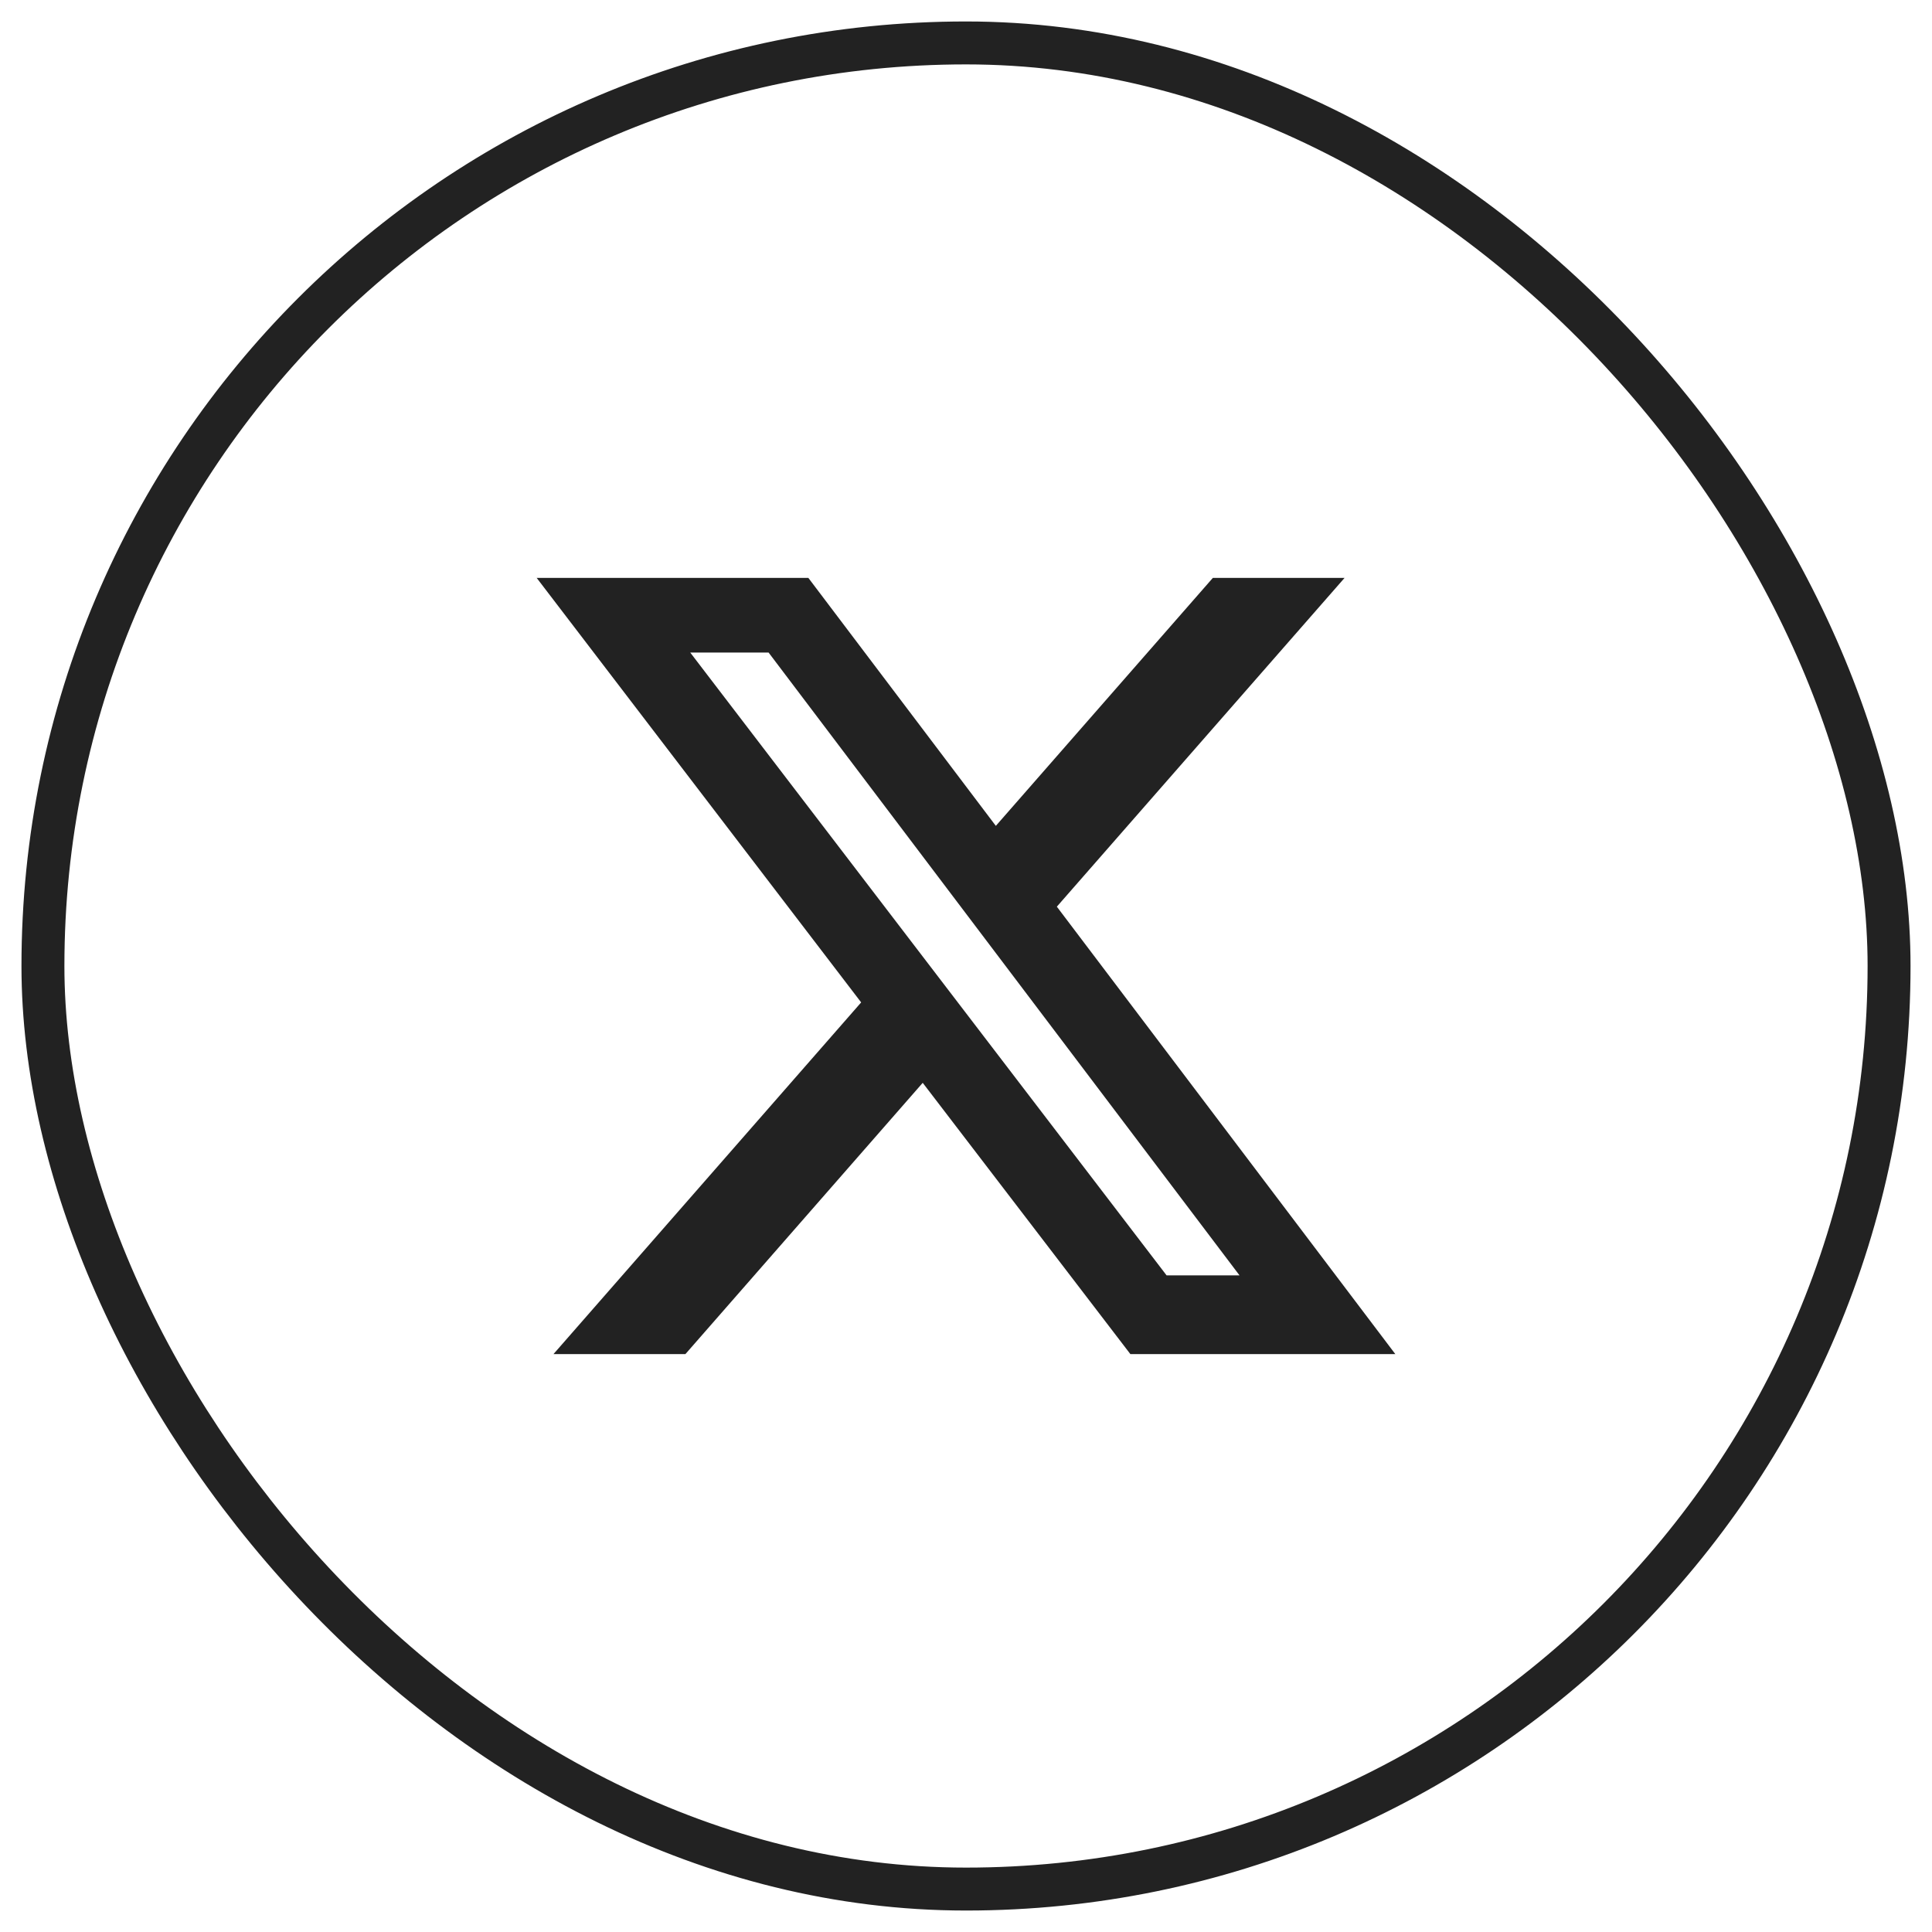
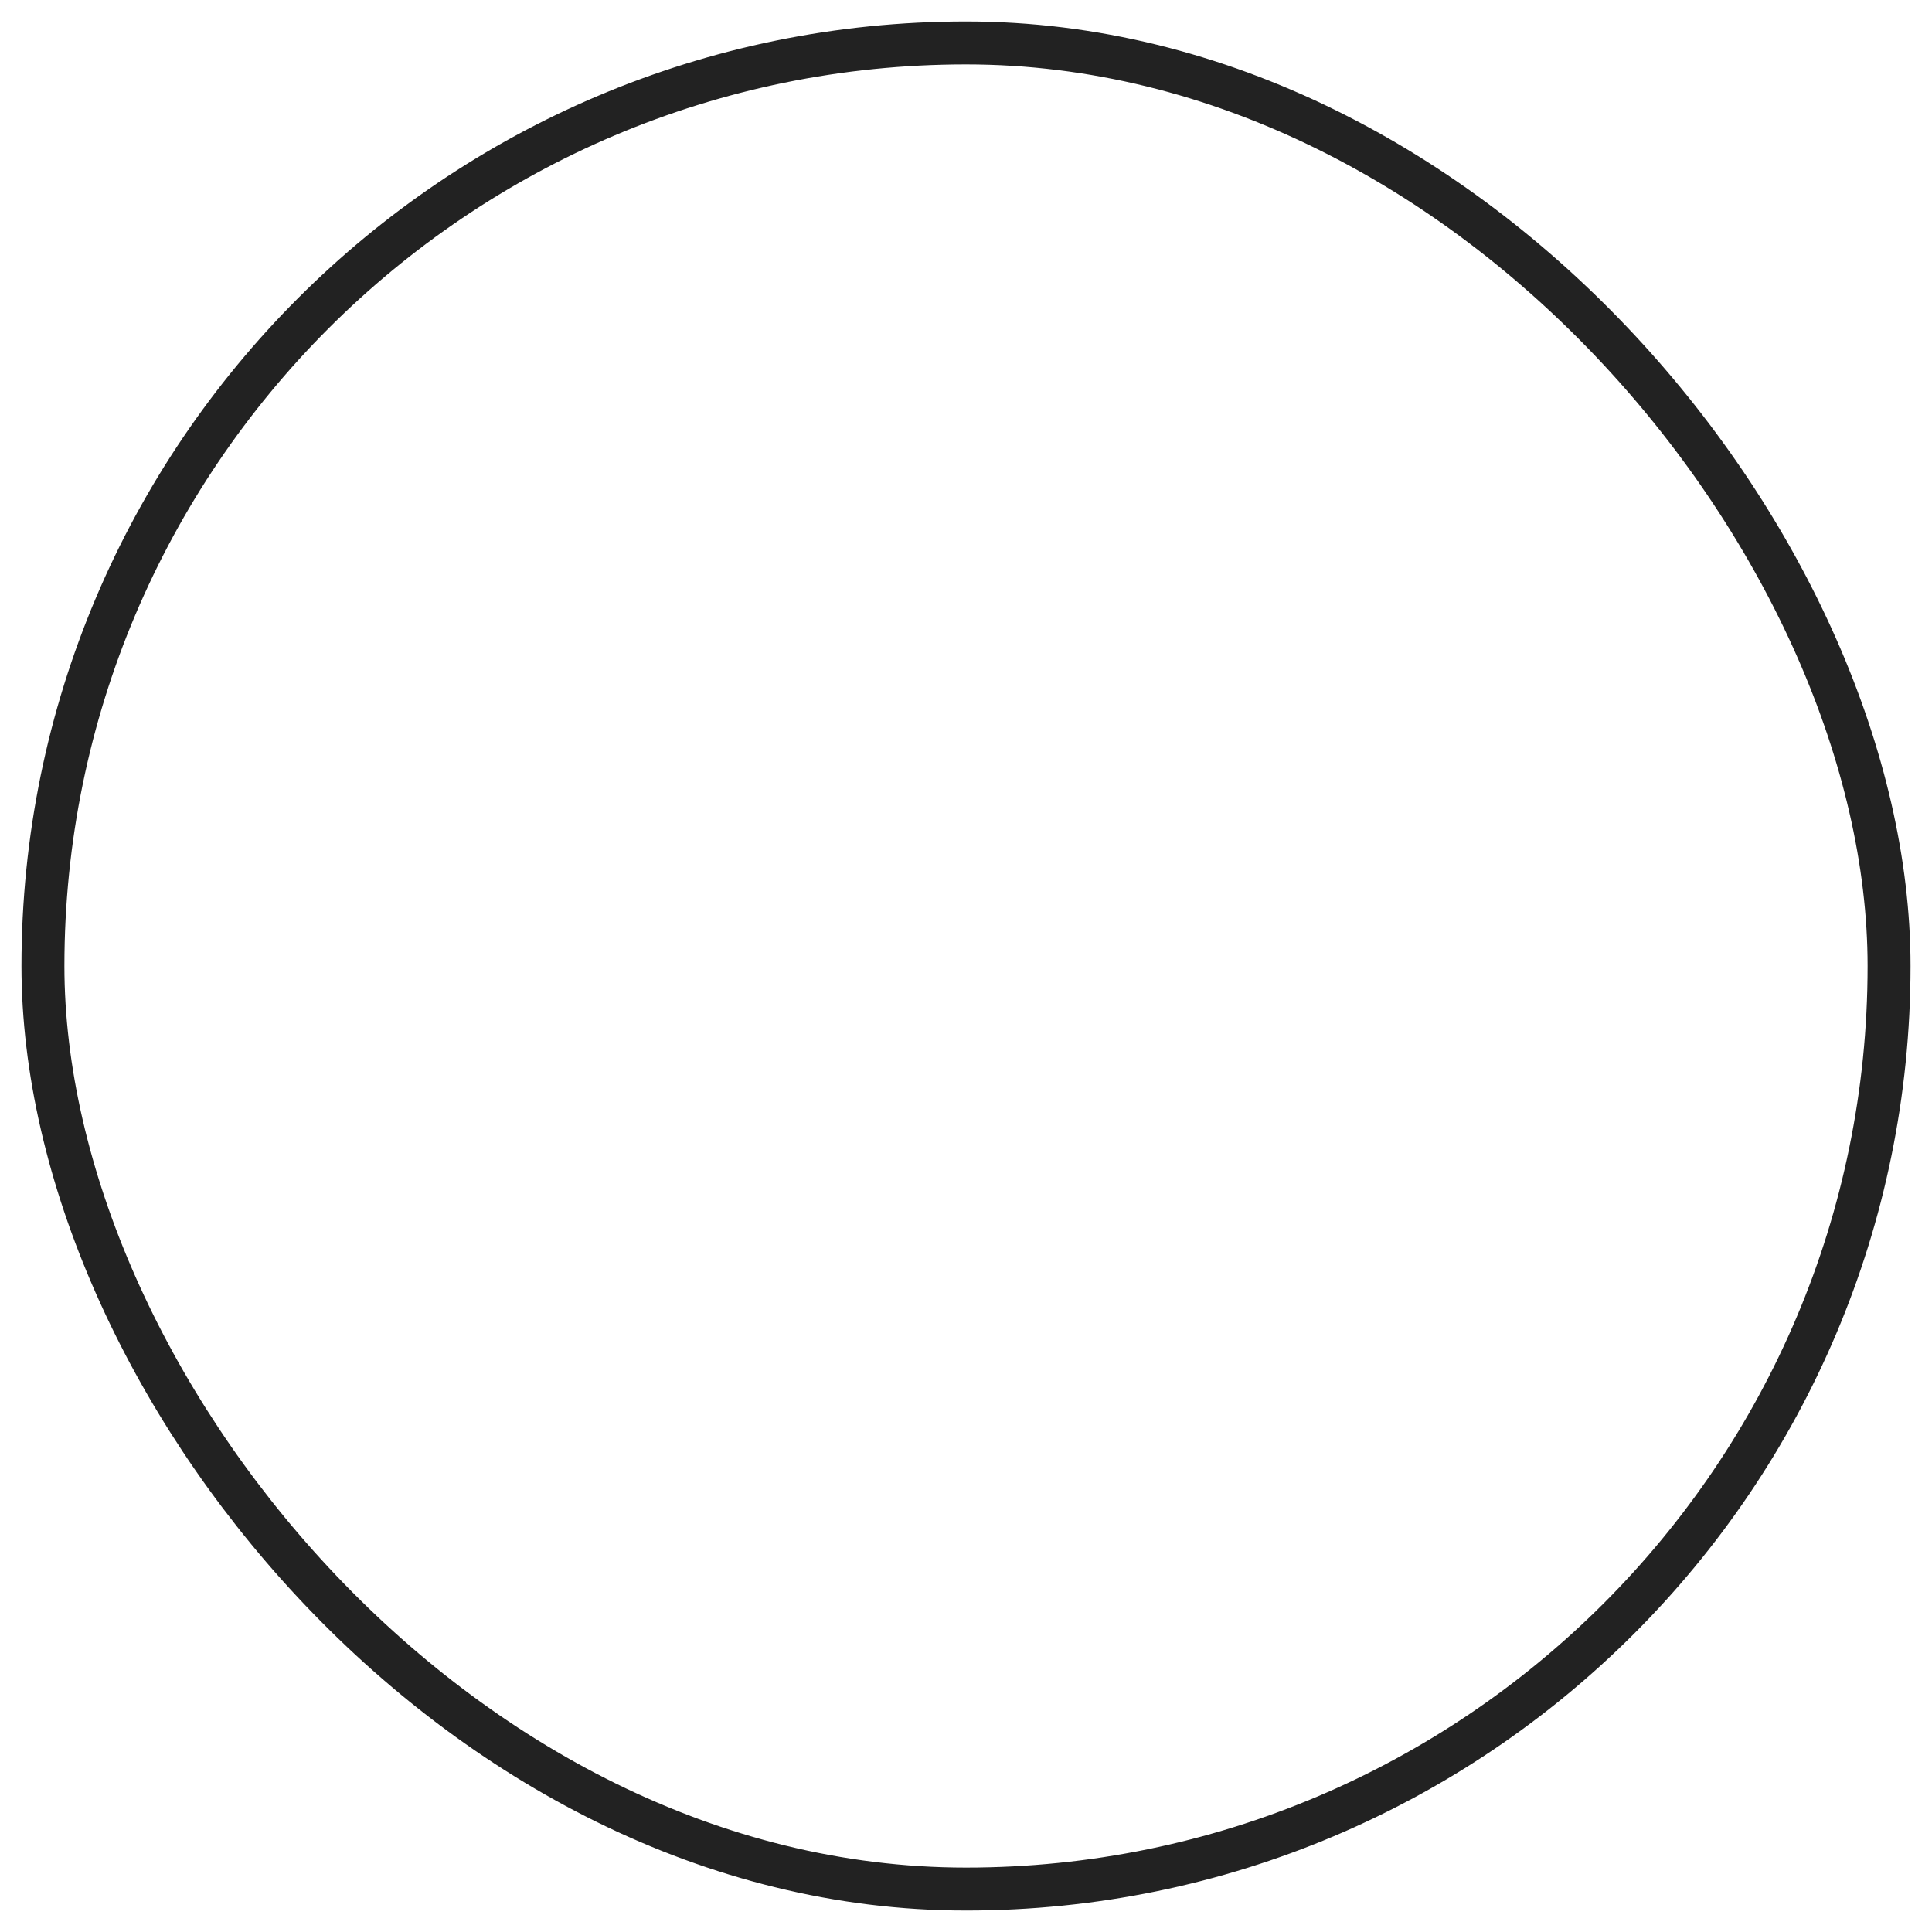
<svg xmlns="http://www.w3.org/2000/svg" width="45" height="45" viewBox="0 0 45 45" fill="none">
  <rect x="1" y="1" width="43" height="43" rx="21.5" stroke="#222222" />
-   <path d="M28.25 13.46H31.318L24.616 21.118L32.5 31.54H26.329L21.492 25.221L15.964 31.54H12.891L20.058 23.348L12.5 13.46H18.828L23.195 19.236L28.25 13.46ZM27.172 29.706H28.871L17.902 15.199H16.077L27.172 29.706Z" fill="#222222" />
</svg>